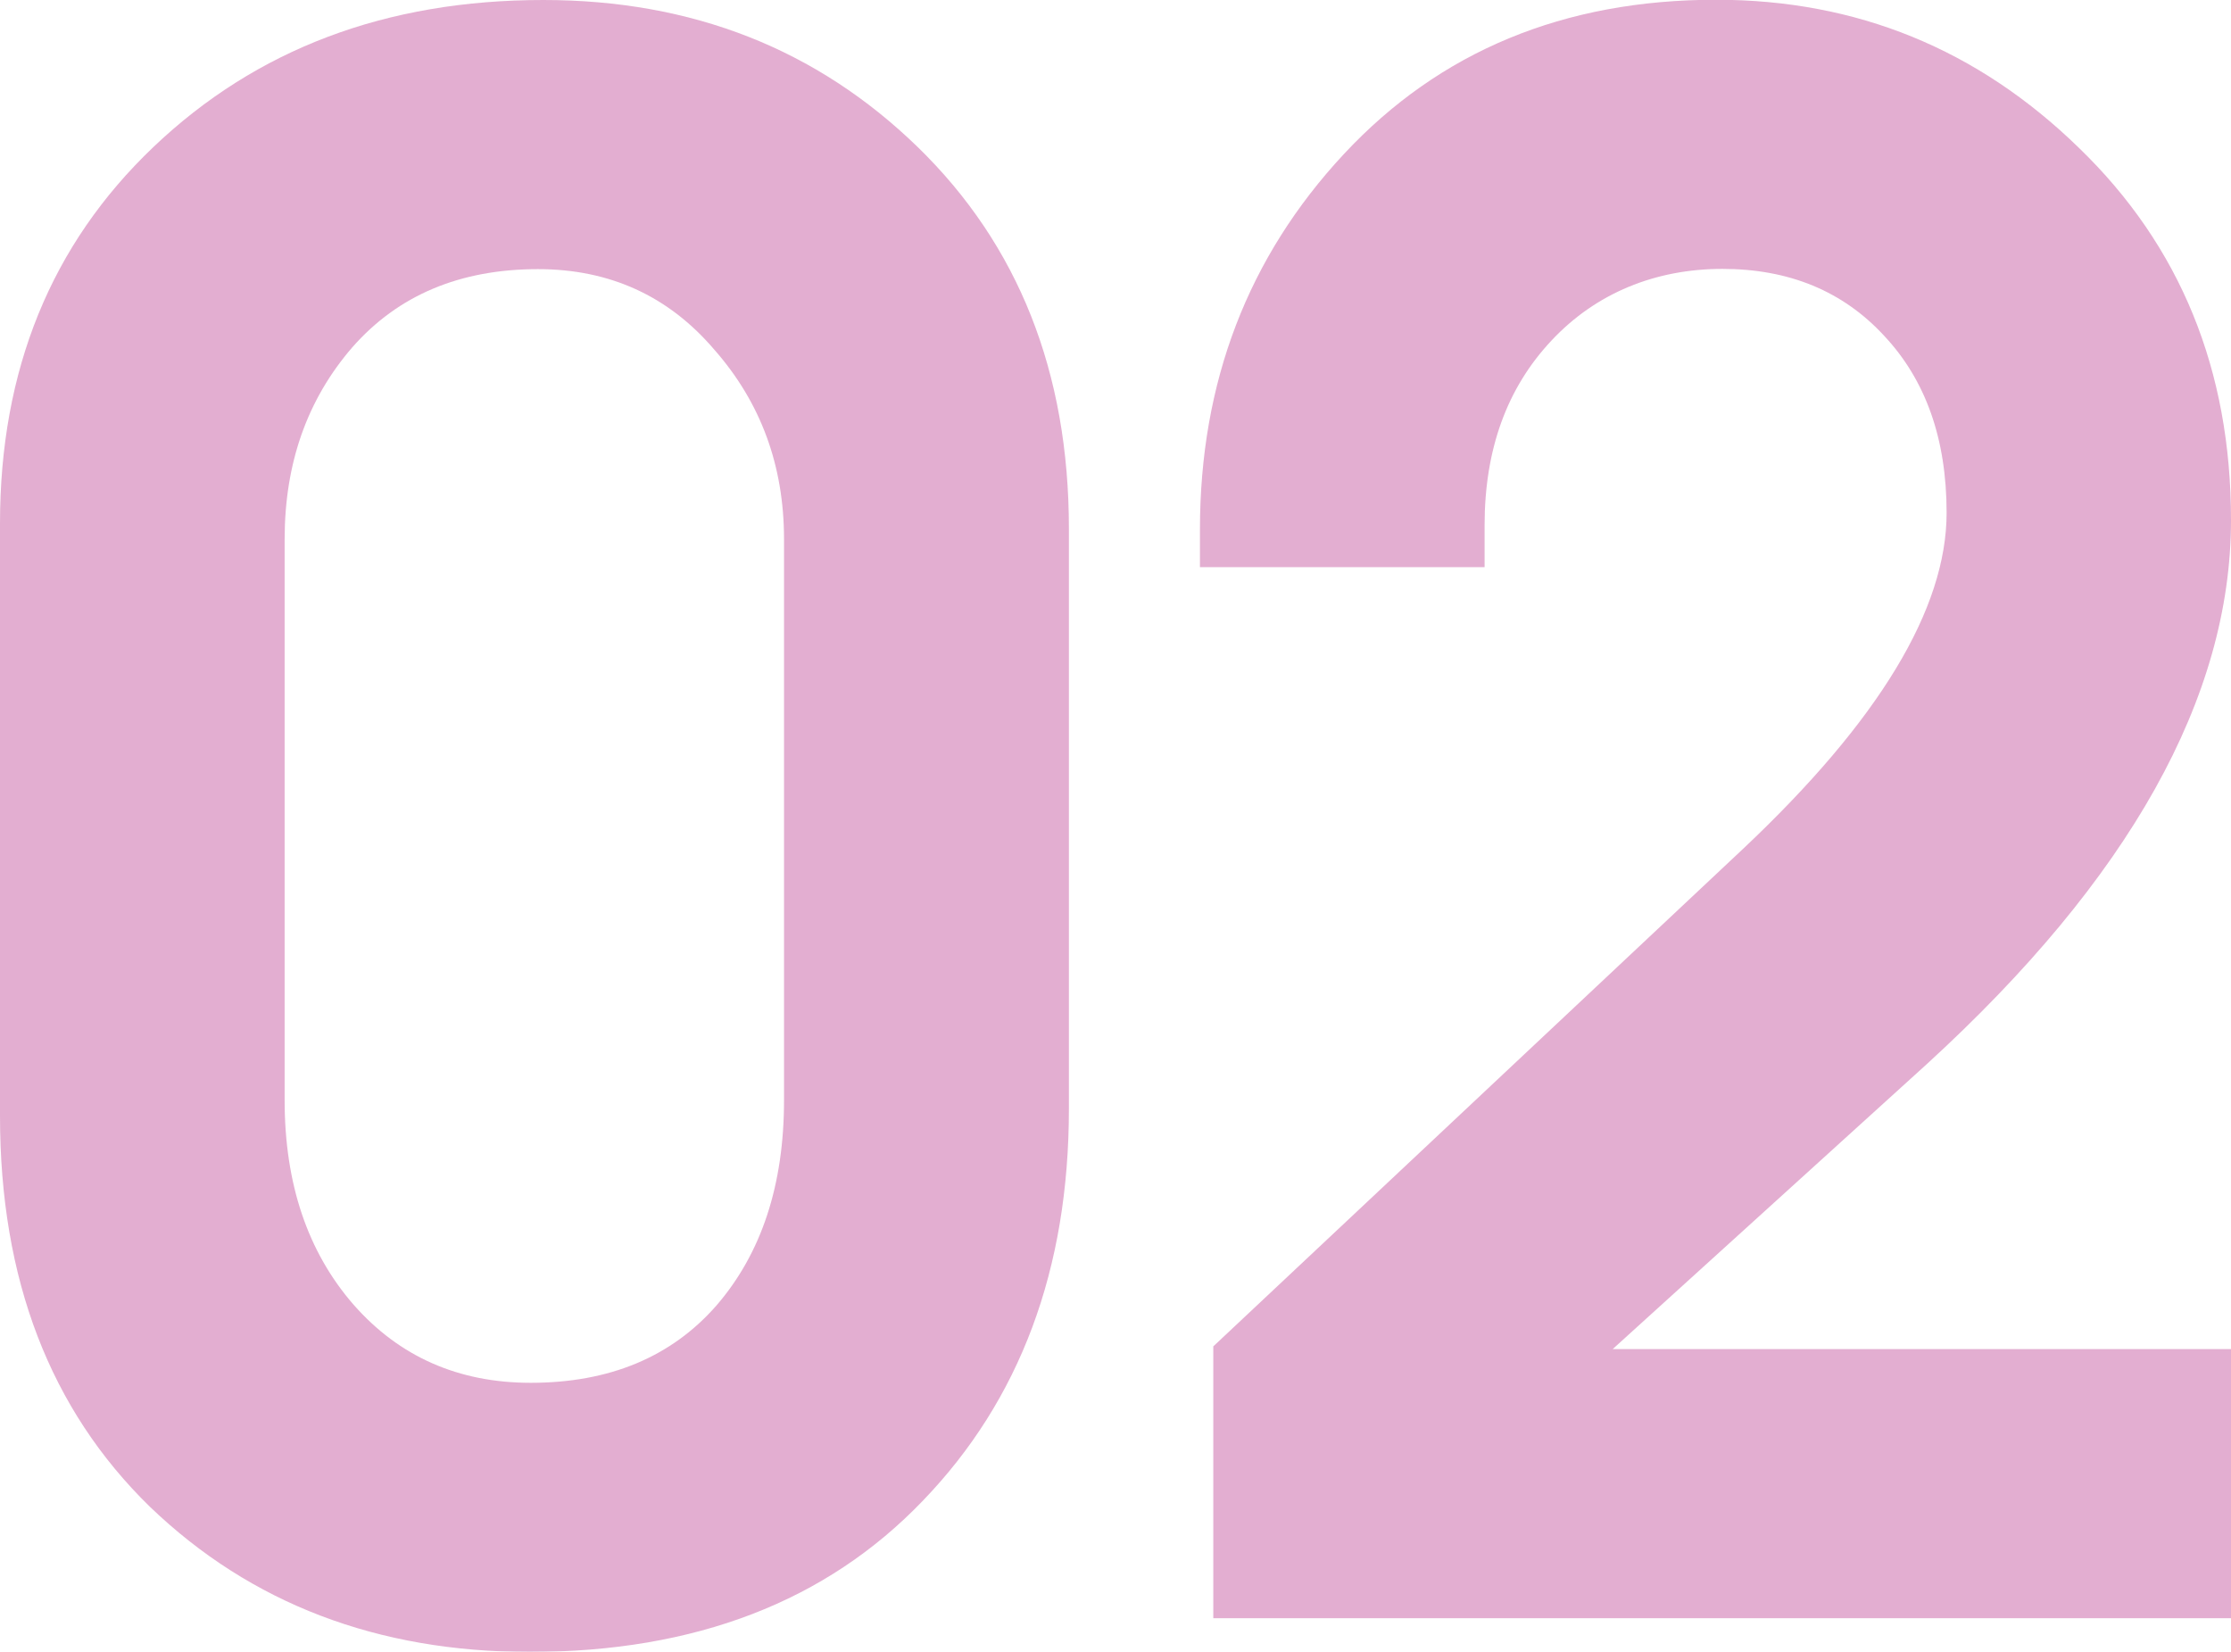
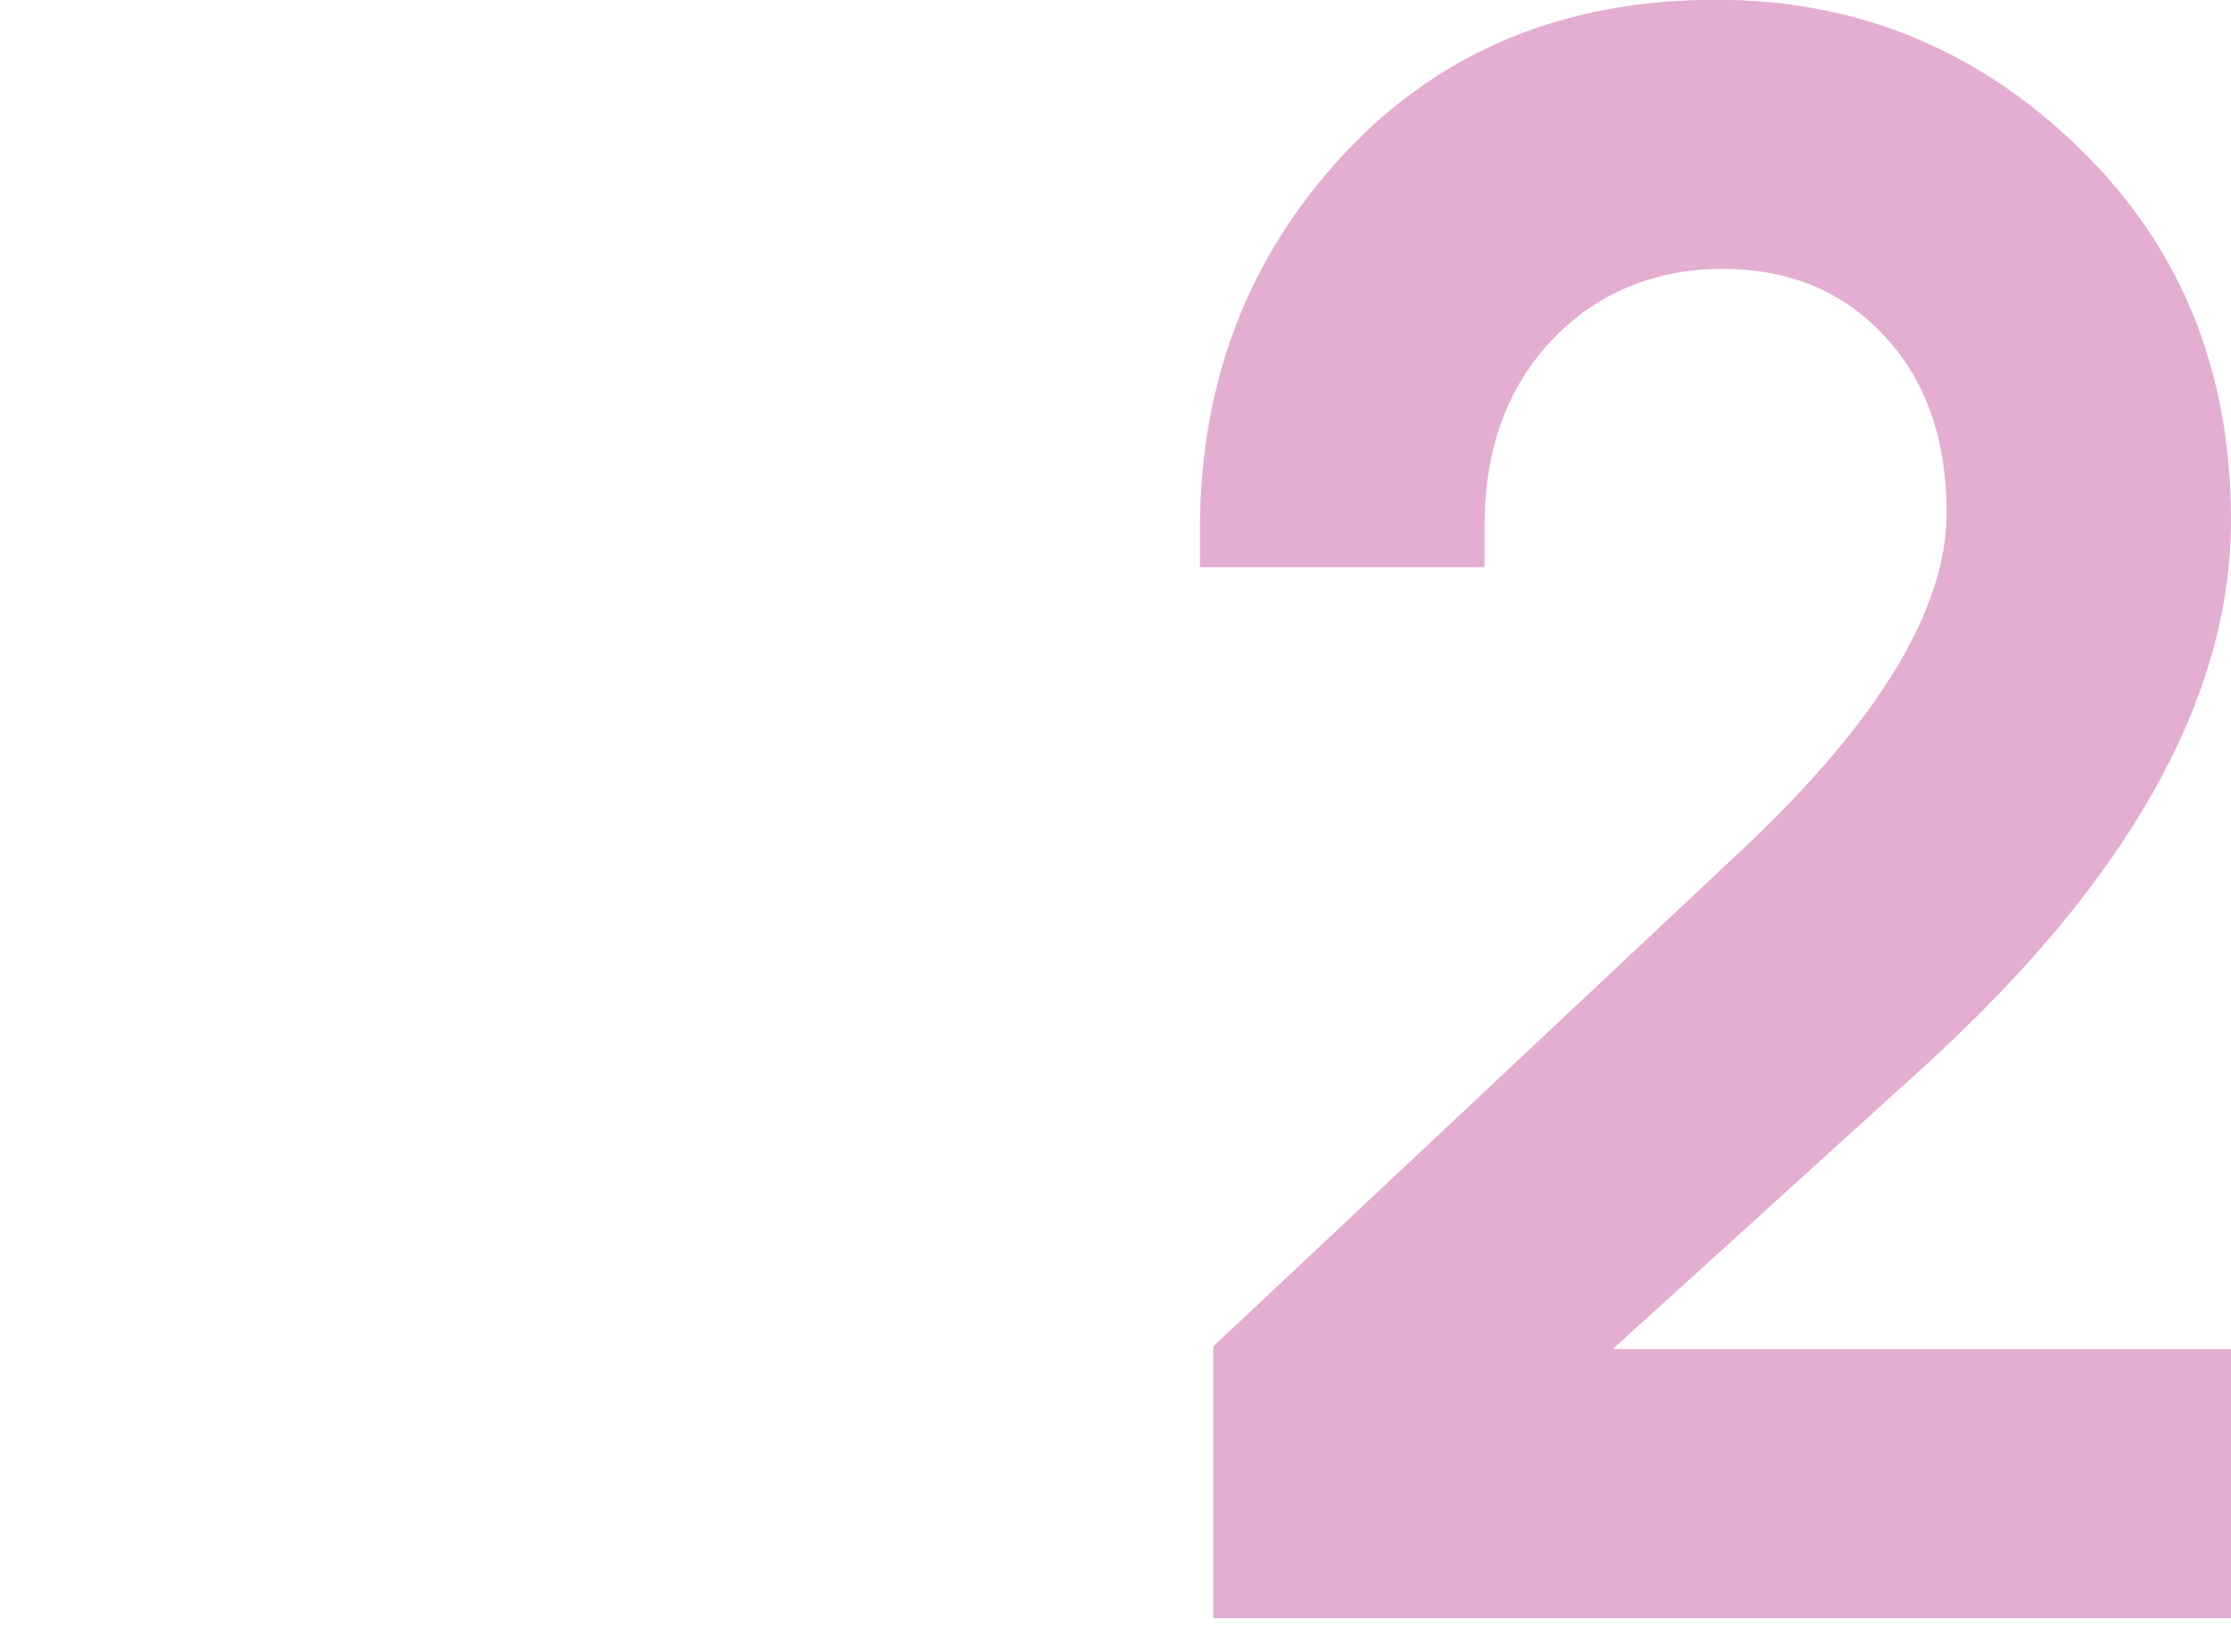
<svg xmlns="http://www.w3.org/2000/svg" id="_レイヤー_2" data-name="レイヤー 2" viewBox="0 0 91.94 68.06">
  <defs>
    <style>
      .cls-1 {
        opacity: .7;
      }

      .cls-2 {
        fill: #d78cbd;
        stroke-width: 0px;
      }
    </style>
  </defs>
  <g id="_レイヤー_2-2" data-name="レイヤー 2">
    <g class="cls-1">
-       <path class="cls-2" d="m0,45.98v-24.41c0-6.33,2.11-11.5,6.32-15.51C10.56,2.02,15.91,0,22.39,0c6.13,0,11.27,2.02,15.43,6.06,4.15,4.04,6.23,9.28,6.23,15.73v23.89c0,6.62-2.01,12-6.02,16.16-3.98,4.15-9.38,6.23-16.2,6.23-6.27,0-11.49-1.99-15.64-5.97C2.06,58.08,0,52.71,0,45.98Zm11.73-23.76v23.12c0,3.44.95,6.25,2.84,8.42,1.89,2.15,4.33,3.22,7.3,3.22,3.24,0,5.79-1.06,7.65-3.18,1.86-2.15,2.79-4.97,2.79-8.46v-23.12c0-3.04-.96-5.64-2.88-7.82-1.89-2.21-4.31-3.31-7.26-3.31-3.21,0-5.76,1.07-7.65,3.22-1.86,2.15-2.79,4.78-2.79,7.91Z" />
      <path class="cls-2" d="m50.01,55.47l21.83-20.5c5.59-5.27,8.38-9.88,8.38-13.84,0-3.04-.86-5.47-2.58-7.3-1.69-1.83-3.91-2.75-6.66-2.75s-5.21.99-7.05,2.96c-1.83,1.95-2.75,4.48-2.75,7.61v1.72h-11.73v-1.55c0-6.07,1.98-11.23,5.93-15.47,3.95-4.24,9.07-6.36,15.34-6.36,5.79,0,10.77,2.03,14.95,6.1,4.18,4.04,6.27,9.15,6.27,15.34,0,7.3-4.18,14.78-12.55,22.43l-12.93,11.73h25.48v11.09h-41.94v-11.21Z" />
    </g>
  </g>
</svg>